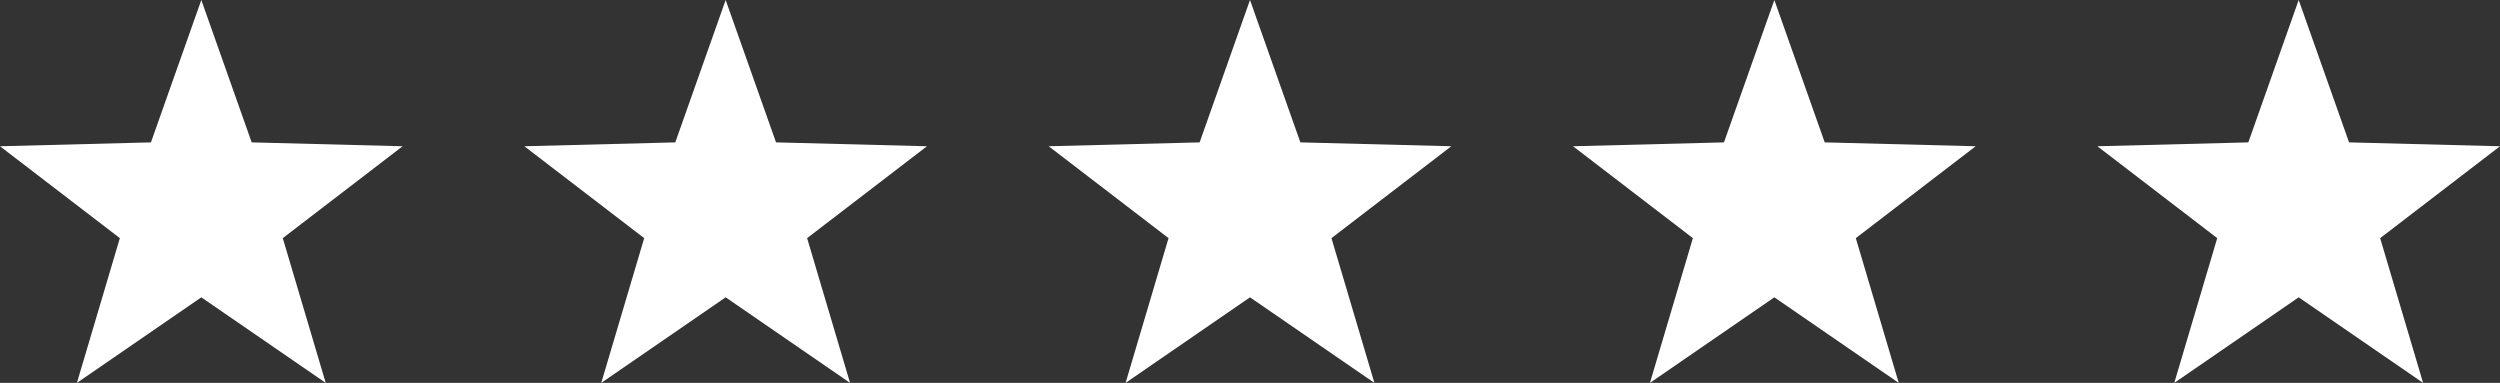
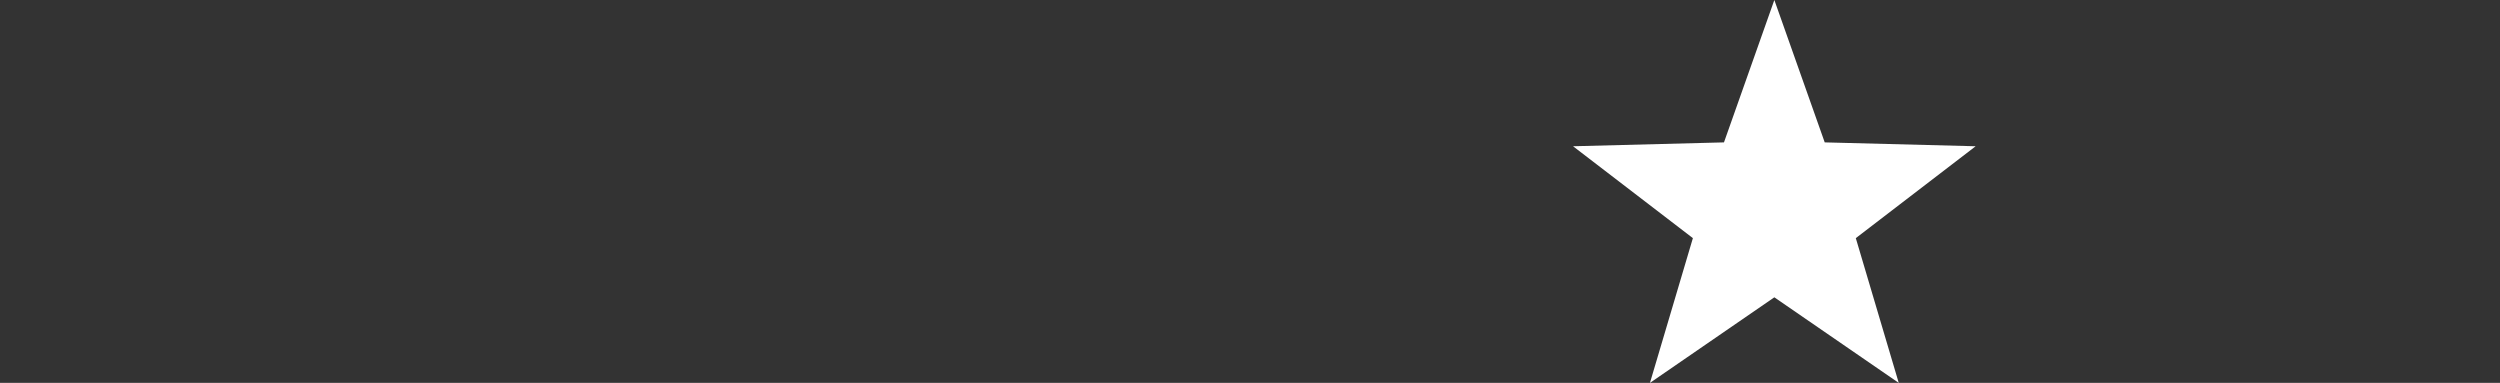
<svg xmlns="http://www.w3.org/2000/svg" id="Layer_2" viewBox="0 0 400.5 61.34">
  <rect x="0" y="0" width="400.5" height="61.34" fill="#333333" stroke="none" />
  <defs>
    <style>
      .cls-1 {
        fill: #fff;
      }
    </style>
  </defs>
  <g id="Layer_1-2" data-name="Layer_1">
-     <polygon class="cls-1" points="32.25 0 24.18 22.81 0 23.43 19.2 38.15 12.32 61.34 32.25 47.63 52.18 61.34 45.3 38.15 64.5 23.43 40.32 22.81 32.25 0" />
-     <polygon class="cls-1" points="116.25 0 108.18 22.81 84 23.43 103.2 38.15 96.32 61.34 116.25 47.63 136.18 61.34 129.3 38.15 148.5 23.43 124.32 22.81 116.25 0" />
-     <polygon class="cls-1" points="200.25 0 192.18 22.81 168 23.43 187.2 38.15 180.32 61.34 200.25 47.63 220.18 61.34 213.3 38.15 232.5 23.43 208.32 22.81 200.25 0" />
    <polygon class="cls-1" points="284.25 0 276.18 22.81 252 23.43 271.2 38.15 264.32 61.34 284.25 47.63 304.18 61.34 297.3 38.15 316.5 23.43 292.32 22.81 284.25 0" />
-     <polygon class="cls-1" points="368.25 0 360.18 22.81 336 23.43 355.2 38.15 348.32 61.34 368.25 47.63 388.18 61.34 381.3 38.15 400.5 23.43 376.32 22.81 368.25 0" />
  </g>
</svg>